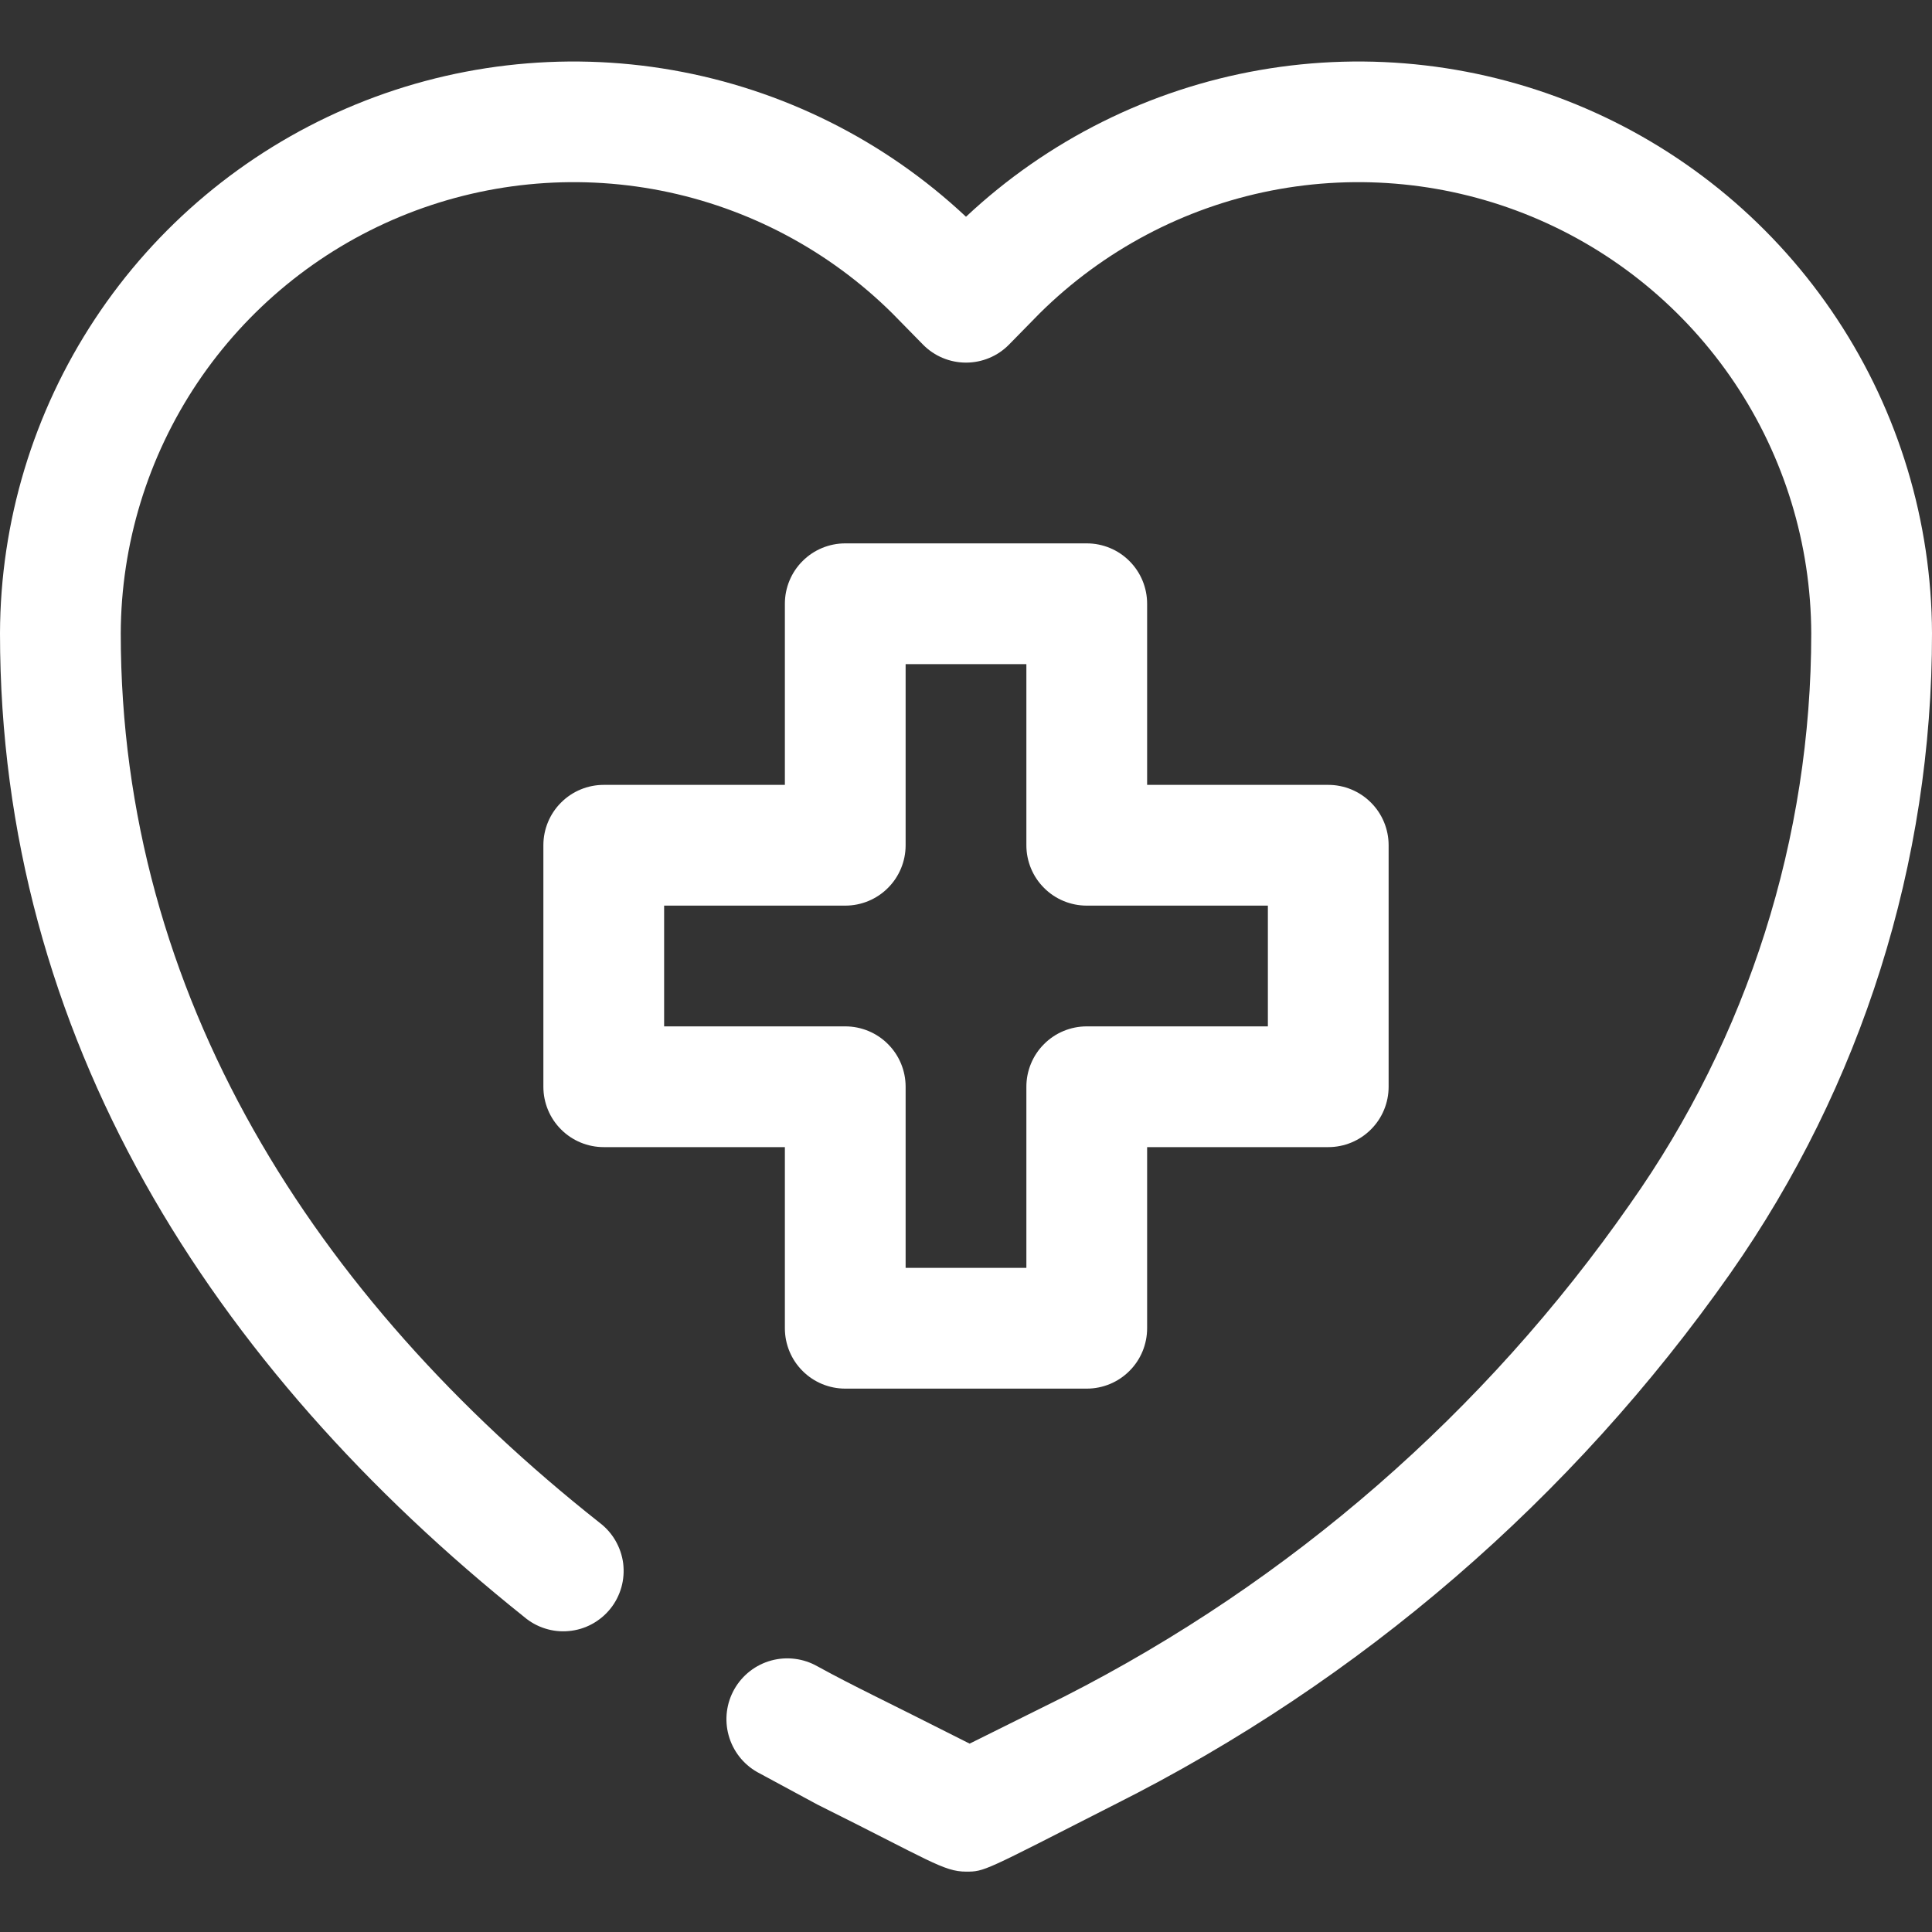
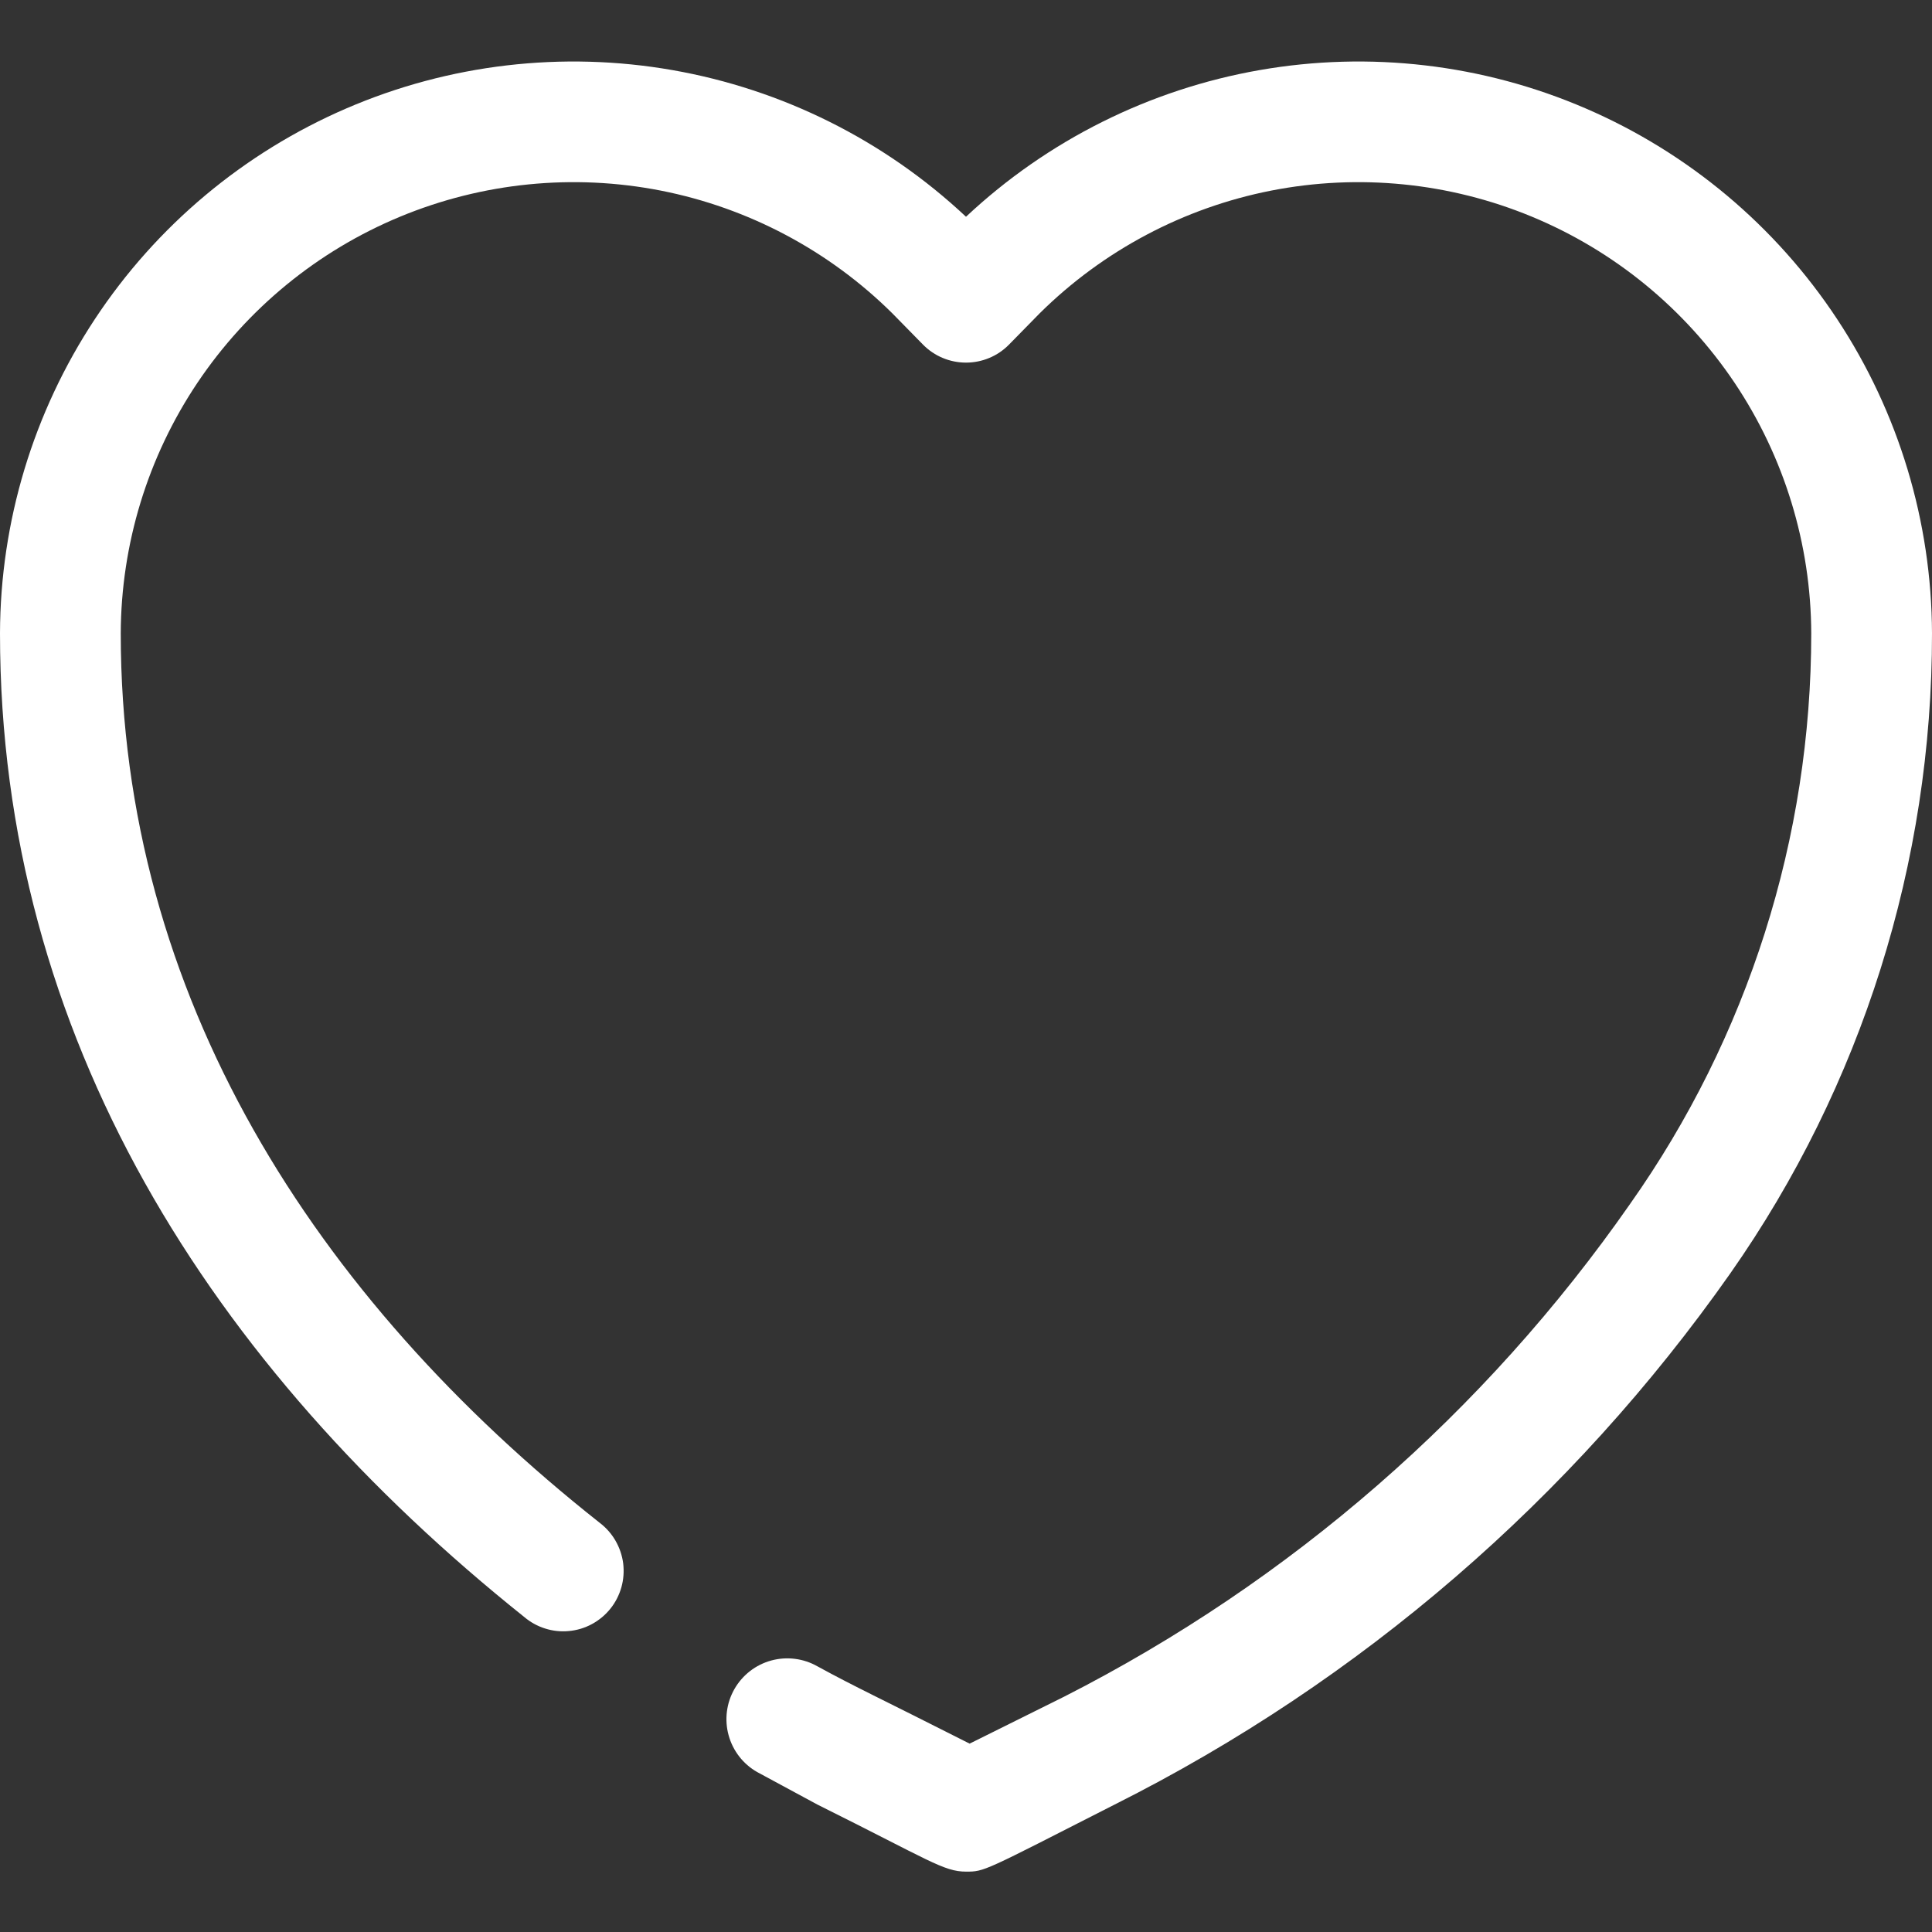
<svg xmlns="http://www.w3.org/2000/svg" width="32" height="32" viewBox="0 0 32 32" fill="none">
  <rect x="0" y="0" width="32" height="32" fill="#333333" stroke="none" />
  <g clip-path="url(#clip0_2105_2992)">
    <path d="M16 31C15.63 31 15.39 30.81 13.54 29.89L12.54 29.35C12.308 29.218 12.138 28.998 12.068 28.741C11.997 28.483 12.032 28.207 12.165 27.975C12.298 27.743 12.517 27.573 12.775 27.503C13.033 27.433 13.308 27.468 13.54 27.6C14.18 27.95 14.54 28.11 16.06 28.88L17.63 28.1C21.377 26.192 24.595 23.39 27 19.94C28.952 17.176 30 13.875 30 10.49C29.995 9.012 29.553 7.568 28.73 6.34C27.906 5.113 26.739 4.155 25.373 3.589C24.008 3.023 22.505 2.873 21.055 3.157C19.604 3.442 18.27 4.15 17.22 5.19L16.71 5.71C16.617 5.804 16.506 5.879 16.385 5.929C16.263 5.98 16.132 6.006 16 6.006C15.868 6.006 15.737 5.98 15.615 5.929C15.494 5.879 15.383 5.804 15.29 5.71L14.78 5.19C13.73 4.15 12.396 3.442 10.945 3.157C9.495 2.873 7.992 3.023 6.627 3.589C5.261 4.155 4.094 5.113 3.27 6.34C2.447 7.568 2.005 9.012 2 10.49C2 16.49 5.21 21.49 9.93 25.22C10.037 25.301 10.127 25.402 10.194 25.518C10.261 25.634 10.305 25.762 10.322 25.895C10.338 26.028 10.328 26.163 10.292 26.291C10.255 26.42 10.194 26.541 10.11 26.645C10.026 26.75 9.922 26.836 9.804 26.9C9.686 26.964 9.557 27.003 9.423 27.015C9.29 27.028 9.156 27.014 9.028 26.973C8.9 26.933 8.782 26.867 8.68 26.78C3.5 22.64 0 17.17 0 10.49C0.005 8.64 0.551 6.831 1.571 5.286C2.59 3.741 4.039 2.528 5.738 1.795C7.437 1.062 9.314 0.842 11.137 1.161C12.96 1.48 14.65 2.324 16 3.59C17.35 2.324 19.04 1.48 20.863 1.161C22.686 0.842 24.563 1.062 26.262 1.795C27.962 2.528 29.41 3.741 30.429 5.286C31.449 6.831 31.994 8.64 32 10.49C32.004 14.283 30.837 17.985 28.66 21.09C26.039 24.821 22.535 27.845 18.46 29.89C16.28 31 16.31 31 16 31Z" fill="white" />
-     <path d="M18 23H14C13.735 23 13.48 22.895 13.293 22.707C13.105 22.52 13 22.265 13 22V19H10C9.735 19 9.48 18.895 9.293 18.707C9.105 18.52 9 18.265 9 18V14C9 13.735 9.105 13.48 9.293 13.293C9.48 13.105 9.735 13 10 13H13V10C13 9.735 13.105 9.48 13.293 9.293C13.48 9.105 13.735 9 14 9H18C18.265 9 18.52 9.105 18.707 9.293C18.895 9.48 19 9.735 19 10V13H22C22.265 13 22.52 13.105 22.707 13.293C22.895 13.48 23 13.735 23 14V18C23 18.265 22.895 18.52 22.707 18.707C22.52 18.895 22.265 19 22 19H19V22C19 22.265 18.895 22.52 18.707 22.707C18.52 22.895 18.265 23 18 23ZM15 21H17V18C17 17.735 17.105 17.48 17.293 17.293C17.48 17.105 17.735 17 18 17H21V15H18C17.735 15 17.48 14.895 17.293 14.707C17.105 14.52 17 14.265 17 14V11H15V14C15 14.265 14.895 14.52 14.707 14.707C14.52 14.895 14.265 15 14 15H11V17H14C14.265 17 14.52 17.105 14.707 17.293C14.895 17.48 15 17.735 15 18V21Z" fill="white" />
  </g>
  <defs>
    <clipPath id="clip0_2105_2992">
      <rect width="32" height="32" fill="white" />
    </clipPath>
  </defs>
</svg>